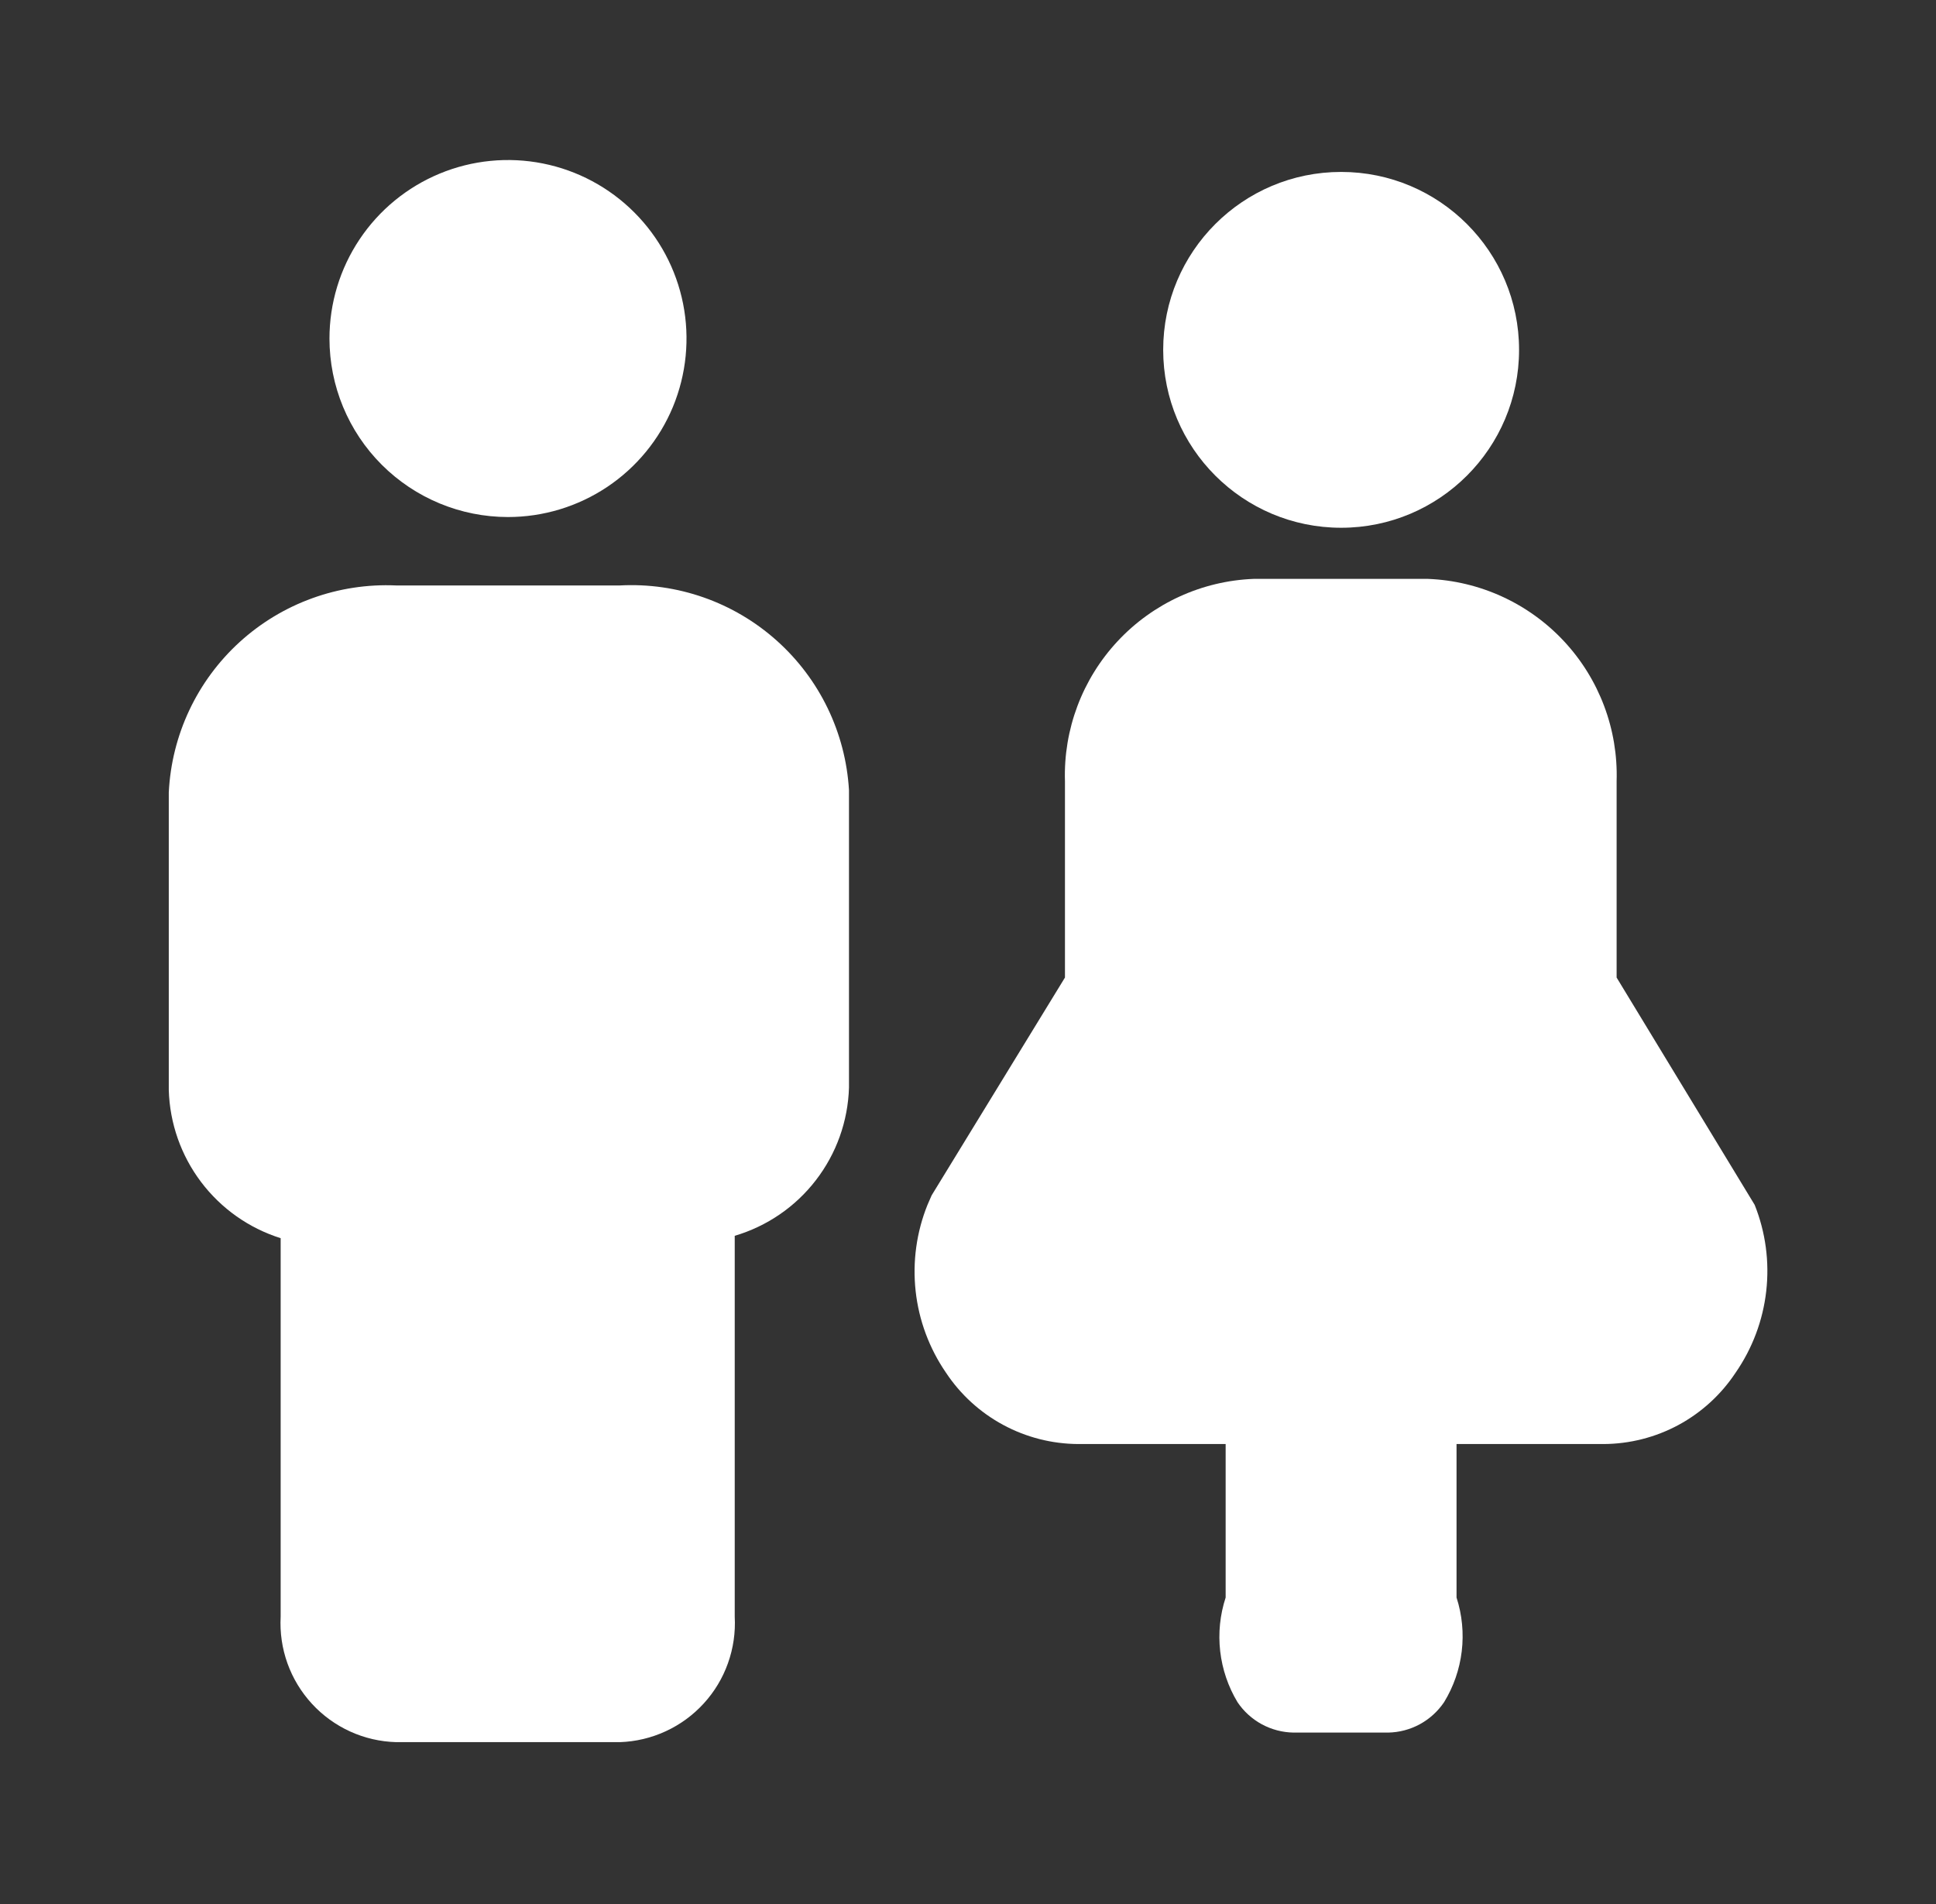
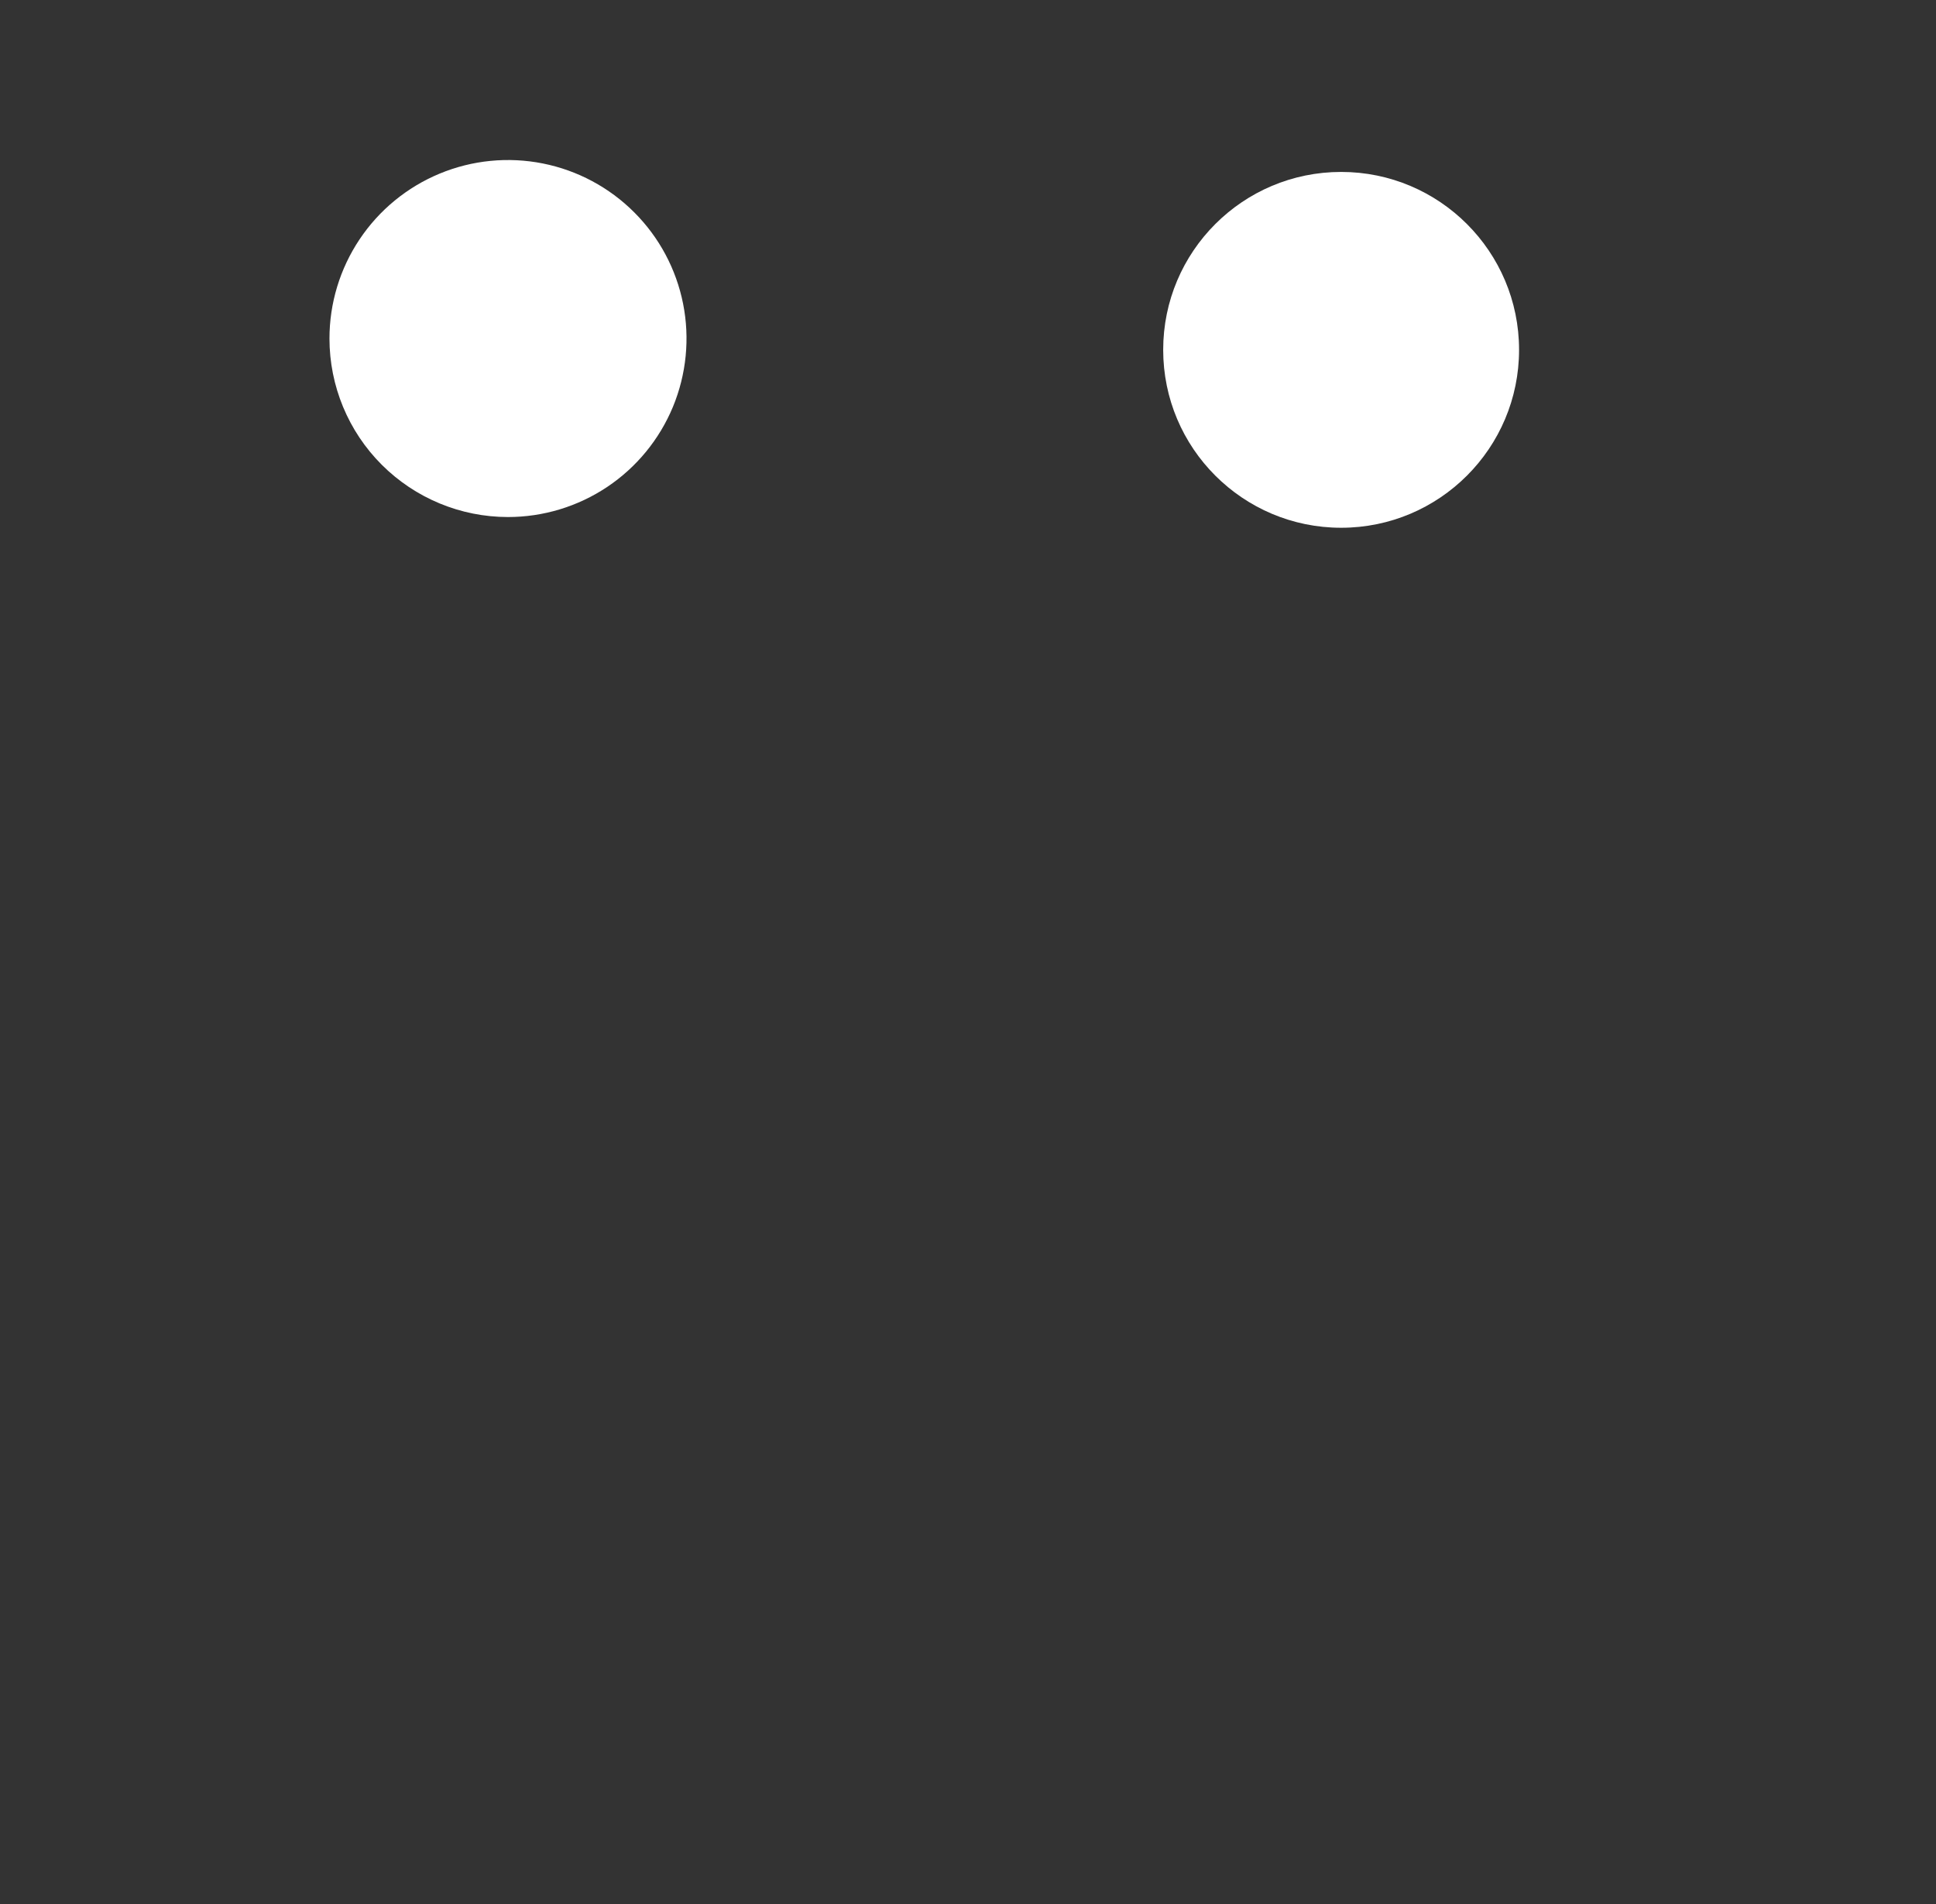
<svg xmlns="http://www.w3.org/2000/svg" width="61" height="60" viewBox="0 0 61 60" fill="none">
  <rect x="0" y="0" width="61" height="60" fill="#333333" stroke="none" />
  <path d="M16.006 16.293C17.118 16.293 18.206 15.963 19.131 15.345C20.056 14.727 20.777 13.848 21.203 12.821C21.628 11.793 21.74 10.662 21.523 9.571C21.306 8.479 20.77 7.477 19.983 6.691C19.197 5.904 18.194 5.368 17.103 5.151C16.012 4.934 14.881 5.045 13.853 5.471C12.825 5.897 11.947 6.618 11.329 7.543C10.711 8.468 10.381 9.555 10.381 10.668C10.381 12.16 10.973 13.591 12.028 14.645C13.083 15.7 14.514 16.293 16.006 16.293Z" fill="white" />
-   <path d="M19.531 18.449H12.481C10.667 18.368 8.894 19.009 7.551 20.232C6.209 21.455 5.406 23.16 5.318 24.974V34.349C5.348 35.397 5.703 36.41 6.335 37.247C6.967 38.084 7.843 38.703 8.843 39.018V50.943C8.816 51.443 8.888 51.944 9.057 52.416C9.226 52.887 9.488 53.32 9.827 53.689C10.166 54.058 10.576 54.355 11.031 54.563C11.487 54.771 11.98 54.885 12.481 54.899H19.531C20.03 54.883 20.521 54.766 20.974 54.557C21.428 54.348 21.835 54.051 22.172 53.682C22.509 53.314 22.77 52.882 22.937 52.411C23.105 51.941 23.177 51.442 23.15 50.943V38.943C24.165 38.643 25.06 38.031 25.706 37.192C26.353 36.354 26.718 35.333 26.75 34.274V24.899C26.643 23.088 25.824 21.393 24.471 20.185C23.119 18.976 21.342 18.352 19.531 18.449Z" fill="white" />
  <path d="M42.257 16.631C45.353 16.631 47.863 14.12 47.863 11.024C47.863 7.928 45.353 5.418 42.257 5.418C39.16 5.418 36.65 7.928 36.65 11.024C36.65 14.12 39.16 16.631 42.257 16.631Z" fill="white" />
-   <path d="M55.286 37.967L50.937 30.805V24.617C50.987 22.985 50.391 21.4 49.278 20.206C48.164 19.011 46.624 18.306 44.993 18.242H39.499C37.868 18.306 36.328 19.011 35.214 20.206C34.101 21.4 33.505 22.985 33.555 24.617V30.805L29.355 37.667L29.224 37.967C28.877 38.828 28.749 39.761 28.85 40.684C28.951 41.607 29.28 42.49 29.805 43.255C30.261 43.943 30.879 44.508 31.605 44.9C32.331 45.293 33.142 45.5 33.968 45.505H38.618V50.342C38.44 50.887 38.381 51.464 38.446 52.033C38.511 52.602 38.697 53.151 38.993 53.642C39.188 53.931 39.45 54.169 39.757 54.336C40.064 54.502 40.406 54.592 40.755 54.598H43.736C44.085 54.592 44.428 54.502 44.734 54.336C45.041 54.169 45.303 53.931 45.499 53.642C45.799 53.153 45.989 52.605 46.057 52.035C46.125 51.466 46.069 50.888 45.893 50.342V45.505H50.524C51.349 45.502 52.162 45.295 52.888 44.903C53.614 44.51 54.232 43.944 54.687 43.255C55.215 42.491 55.547 41.609 55.651 40.686C55.756 39.764 55.631 38.83 55.286 37.967Z" fill="white" />
</svg>